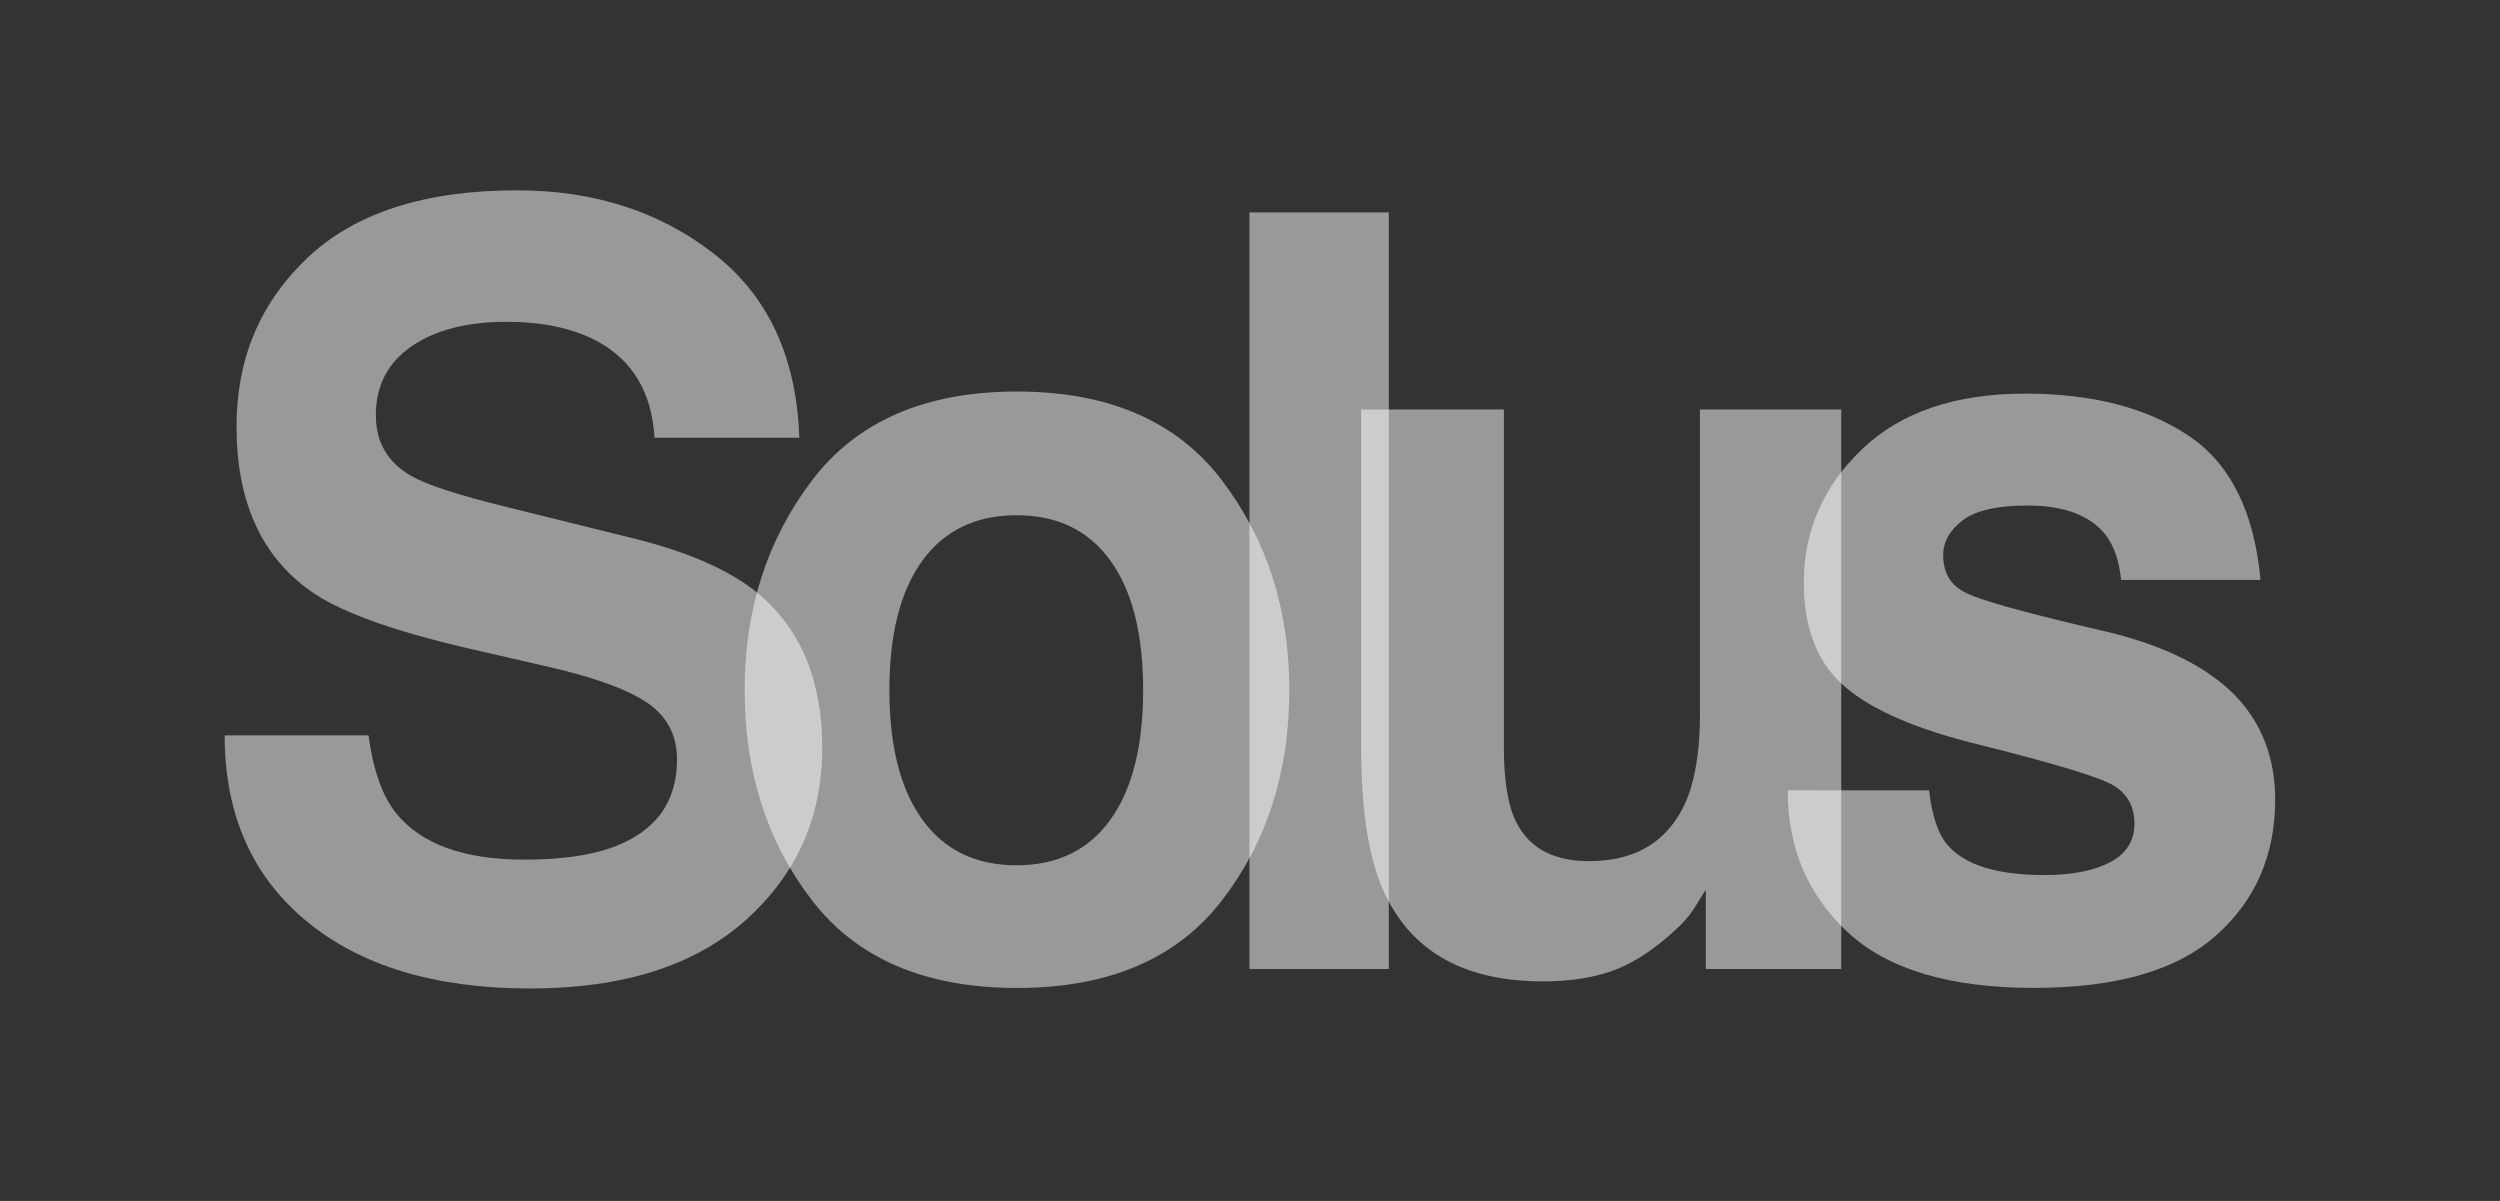
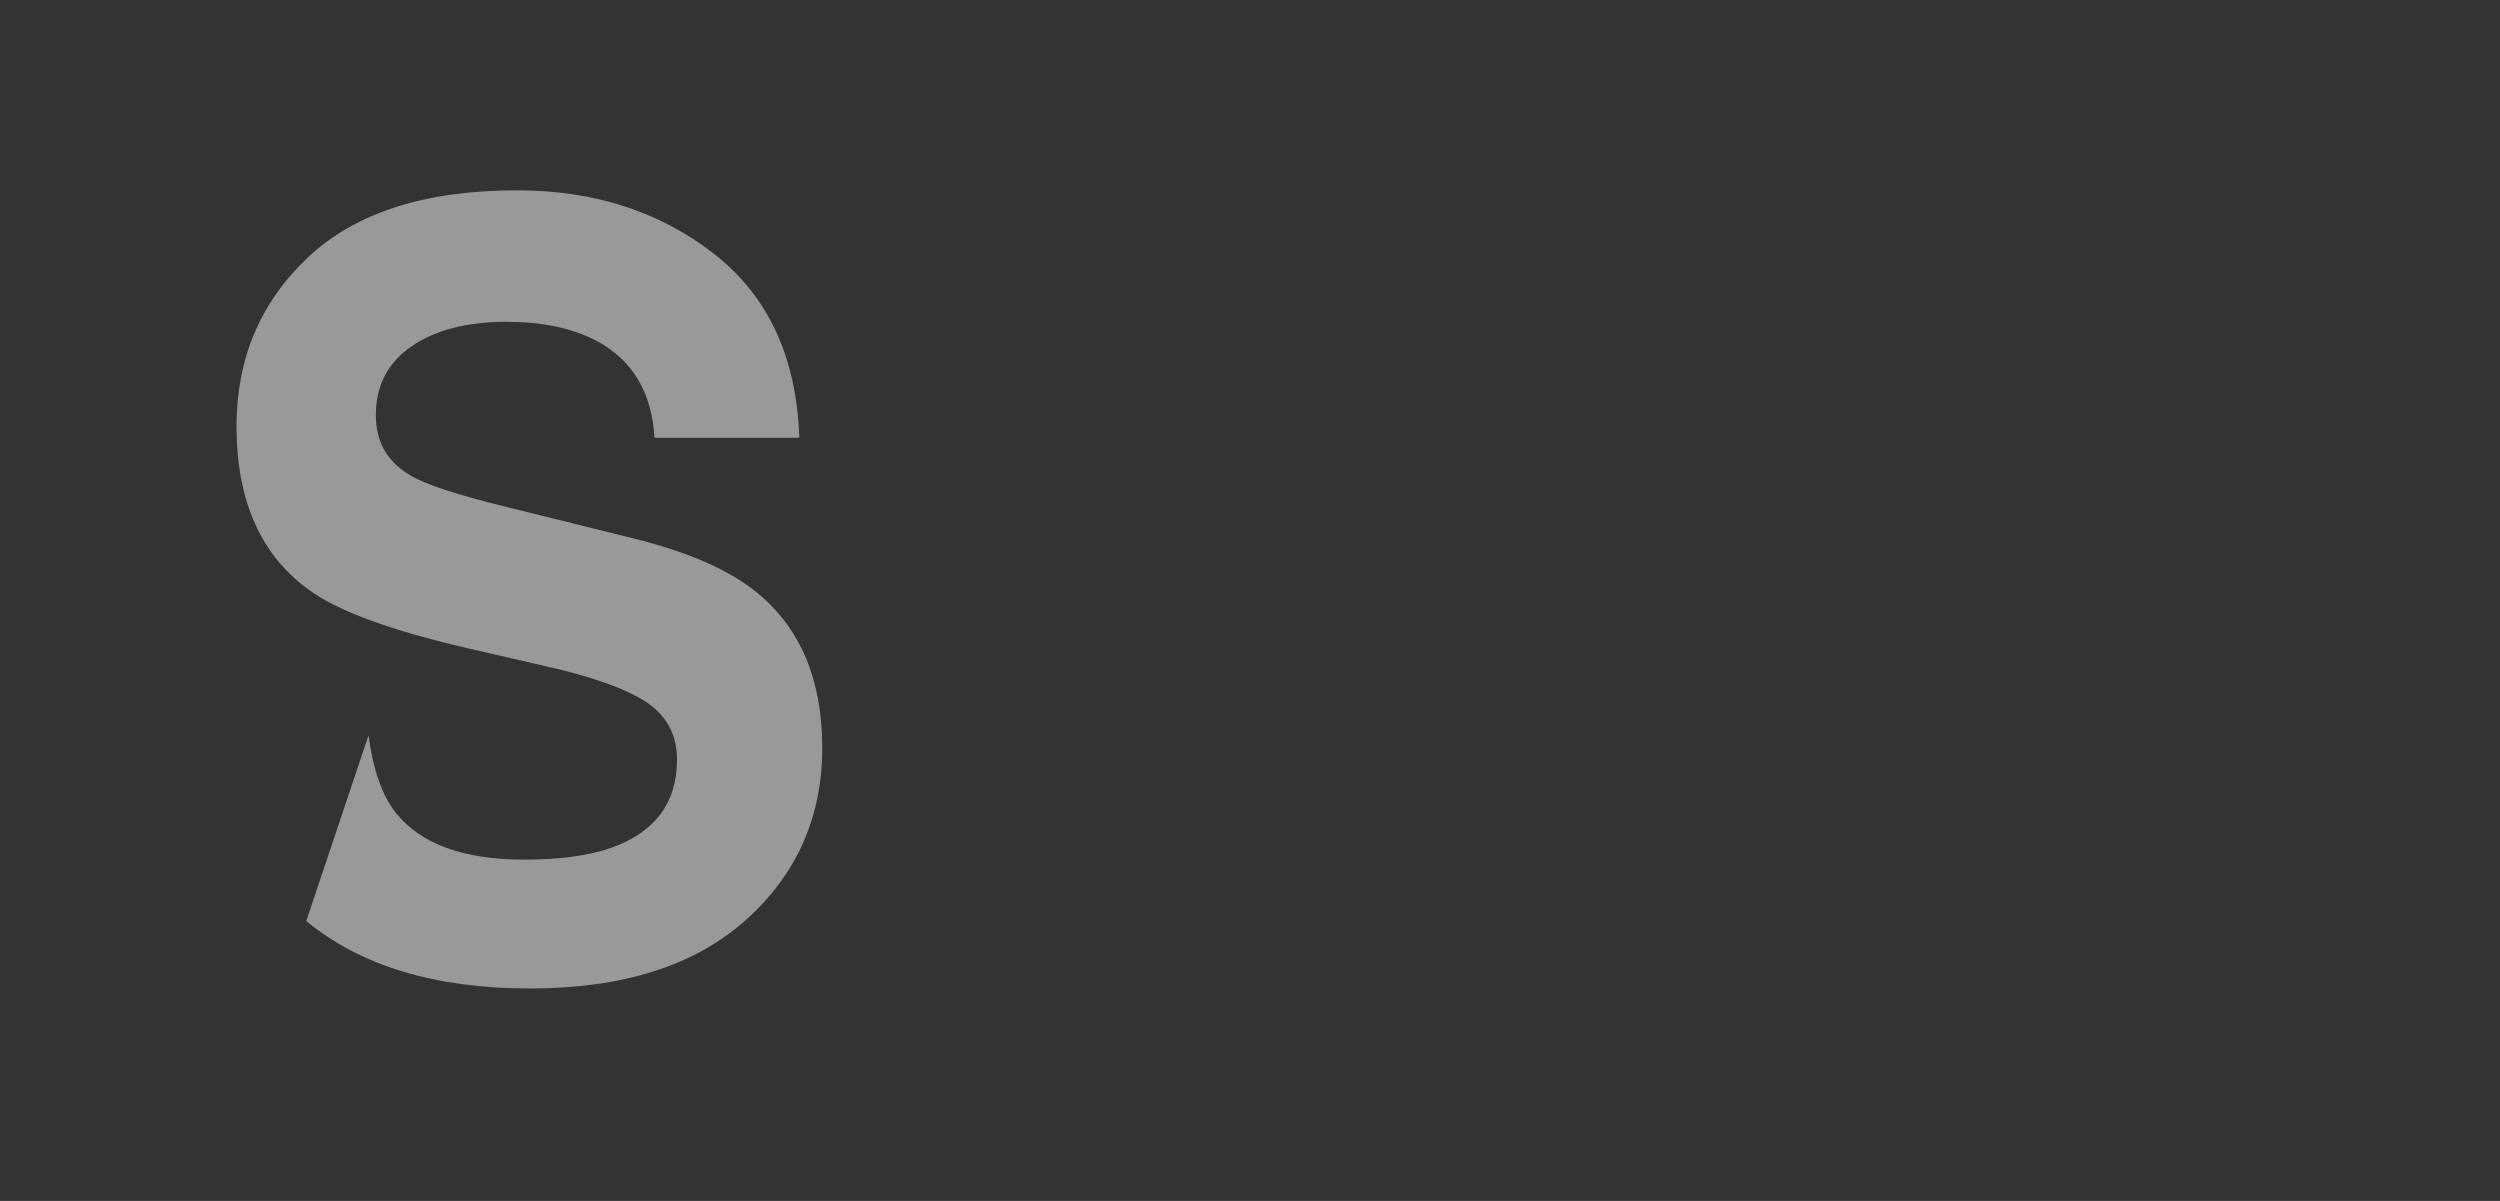
<svg xmlns="http://www.w3.org/2000/svg" width="1190.64" height="571.96" viewBox="0 0 1190.64 571.96">
  <rect x="0" y="0" width="1190.64" height="571.96" fill="#333333" stroke="none" />
  <defs>
    <style>
      .cls-1 {
        fill: #fff;
        opacity: 0.5;
      }
    </style>
  </defs>
  <g id="s">
-     <path class="cls-1" d="M918.74,376.41q2.1,18.58,9.12,26.4,12.4,13.94,45.86,13.94,19.65,0,31.24-6.12t11.58-18.33q0-11.73-9.33-17.85t-69.43-21q-43.26-11.24-61-28.11-17.7-16.62-17.7-47.91,0-36.92,27.66-63.44t77.82-26.52q47.61,0,77.59,19.92t34.43,68.82h-66.37q-1.39-13.45-7.23-21.27-11-14.17-37.37-14.18-21.71,0-30.94,7.09t-9.22,16.62q0,12,9.81,17.36,9.8,5.63,69.29,19.31,39.66,9.78,59.46,29.58,19.56,20,19.56,50.11,0,39.6-28.12,64.66t-86.91,25q-60,0-88.56-26.52t-28.58-67.59Z" />
-   </g>
+     </g>
  <g id="u">
-     <path class="cls-1" d="M716.24,195v160.6q0,22.74,5.09,34.23,9,20.28,35.45,20.29,33.83,0,46.34-28.85,6.5-15.65,6.49-41.31V195h67.3V461.48h-64.5V423.83q-.93,1.23-4.65,7.34a48.05,48.05,0,0,1-8.82,10.75Q783.39,456.59,768.87,462t-34,5.38q-56.19,0-75.7-42.54-10.92-23.46-10.91-69.18V195Z" />
-   </g>
+     </g>
  <g id="Layer_4" data-name="Layer 4">
-     <rect class="cls-1" x="595.05" y="101.16" width="66.37" height="360.32" />
-   </g>
+     </g>
  <g id="o">
-     <path class="cls-1" d="M581.92,228.73q-32.13-42.25-97.57-42.26t-97.57,42.26Q354.65,271,354.65,328.62q0,58.62,32.13,100.26t97.57,41.64q65.45,0,97.57-41.64t32.14-100.26Q614.06,271,581.92,228.73ZM528.83,390.38q-15.6,21.72-44.71,21.72T439.3,390.38q-15.72-21.74-15.72-61.76T439.3,267q15.7-21.6,44.82-21.61T528.83,267q15.6,21.6,15.6,61.63T528.83,390.38Z" />
-   </g>
+     </g>
  <g id="S-2" data-name="S">
-     <path class="cls-1" d="M175.5,350.25q3.31,24.71,13.07,36.92,17.84,22.24,61.11,22.24,25.9,0,42.08-5.87,30.67-11.24,30.67-41.8,0-17.83-15-27.62-15-9.54-47.66-16.87l-37.16-8.55q-54.78-12.7-75.27-27.63-34.69-24.93-34.7-78,0-48.39,33.95-80.42t99.71-32q54.93,0,93.7,30.19t40.67,87.63H311.72Q309.81,176,284,162.27q-17.19-9-42.73-9-28.41,0-45.36,11.73T179,197.72q0,19.31,16.71,28.84,10.74,6.36,45.6,14.91l60.24,14.91q39.6,9.78,59.36,26.16,30.69,25.43,30.69,73.58,0,49.38-36.36,82T252.49,470.77q-67.78,0-106.62-32.15T107,350.25Z" />
+     <path class="cls-1" d="M175.5,350.25q3.31,24.71,13.07,36.92,17.84,22.24,61.11,22.24,25.9,0,42.08-5.87,30.67-11.24,30.67-41.8,0-17.83-15-27.62-15-9.54-47.66-16.87l-37.16-8.55q-54.78-12.7-75.27-27.63-34.69-24.93-34.7-78,0-48.39,33.95-80.42t99.71-32q54.93,0,93.7,30.19t40.67,87.63H311.72Q309.81,176,284,162.27q-17.19-9-42.73-9-28.41,0-45.36,11.73T179,197.72q0,19.31,16.71,28.84,10.74,6.36,45.6,14.91l60.24,14.91q39.6,9.78,59.36,26.16,30.69,25.43,30.69,73.58,0,49.38-36.36,82T252.49,470.77q-67.78,0-106.62-32.15Z" />
  </g>
</svg>